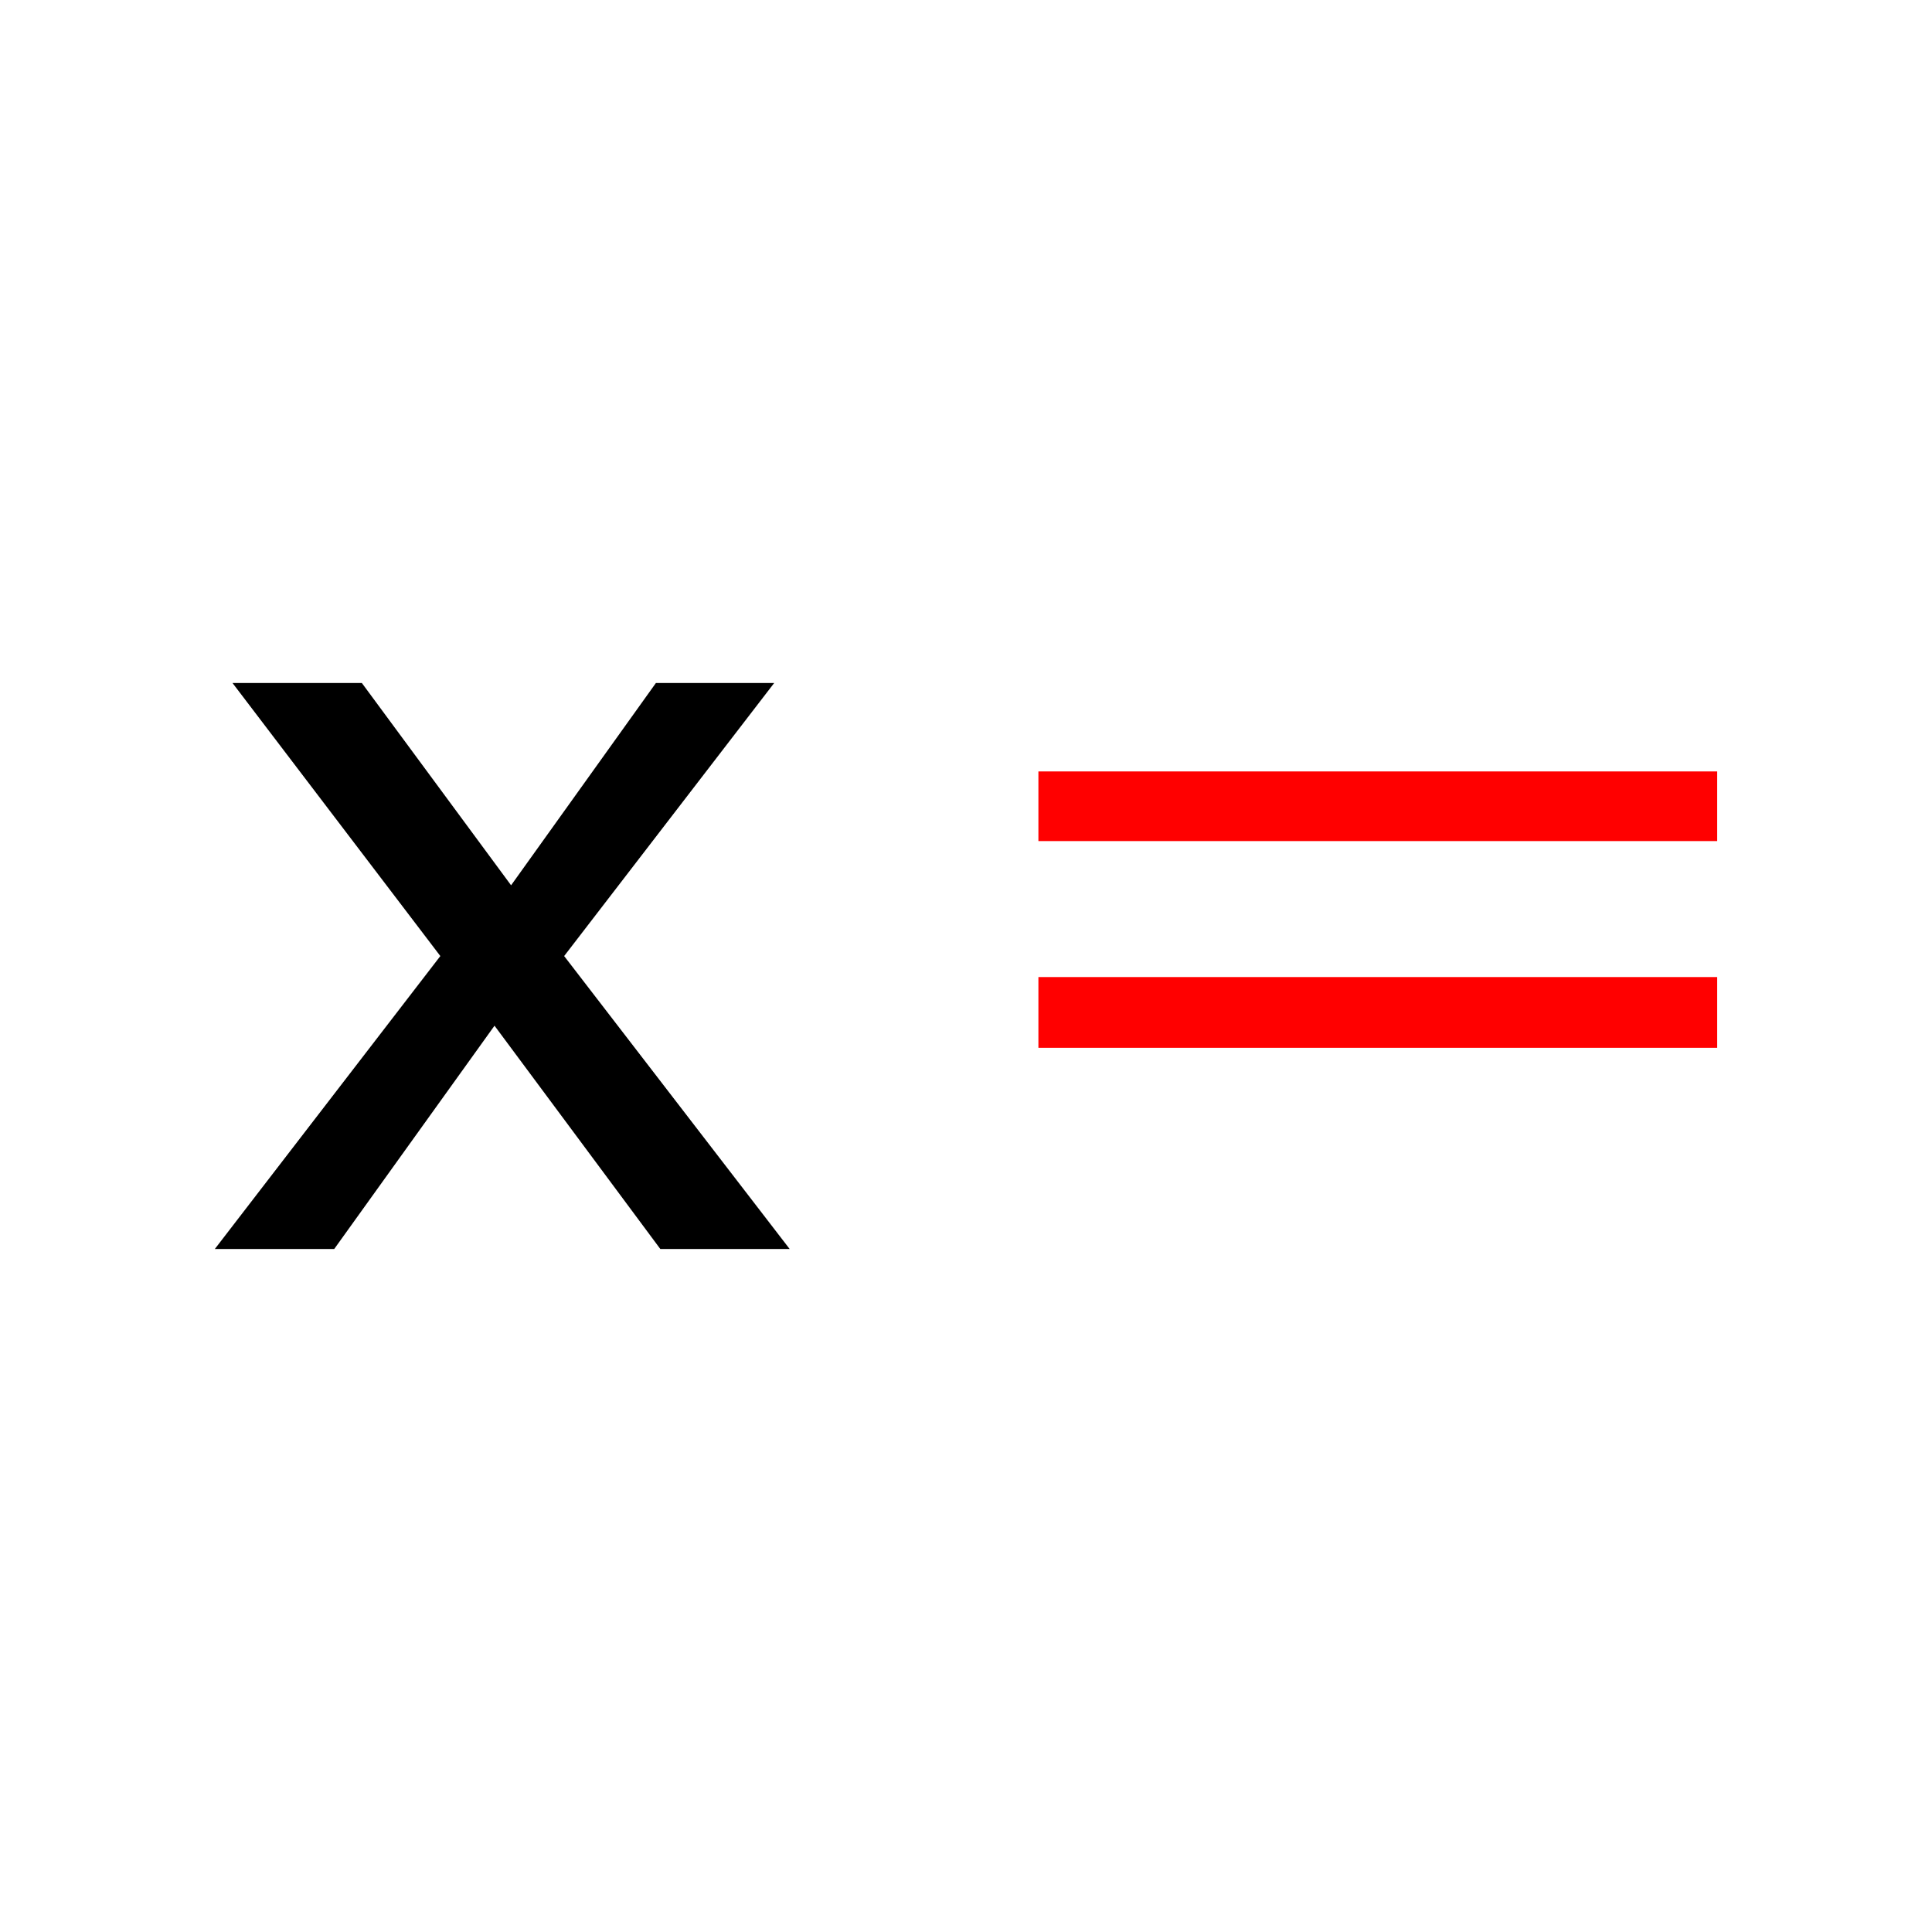
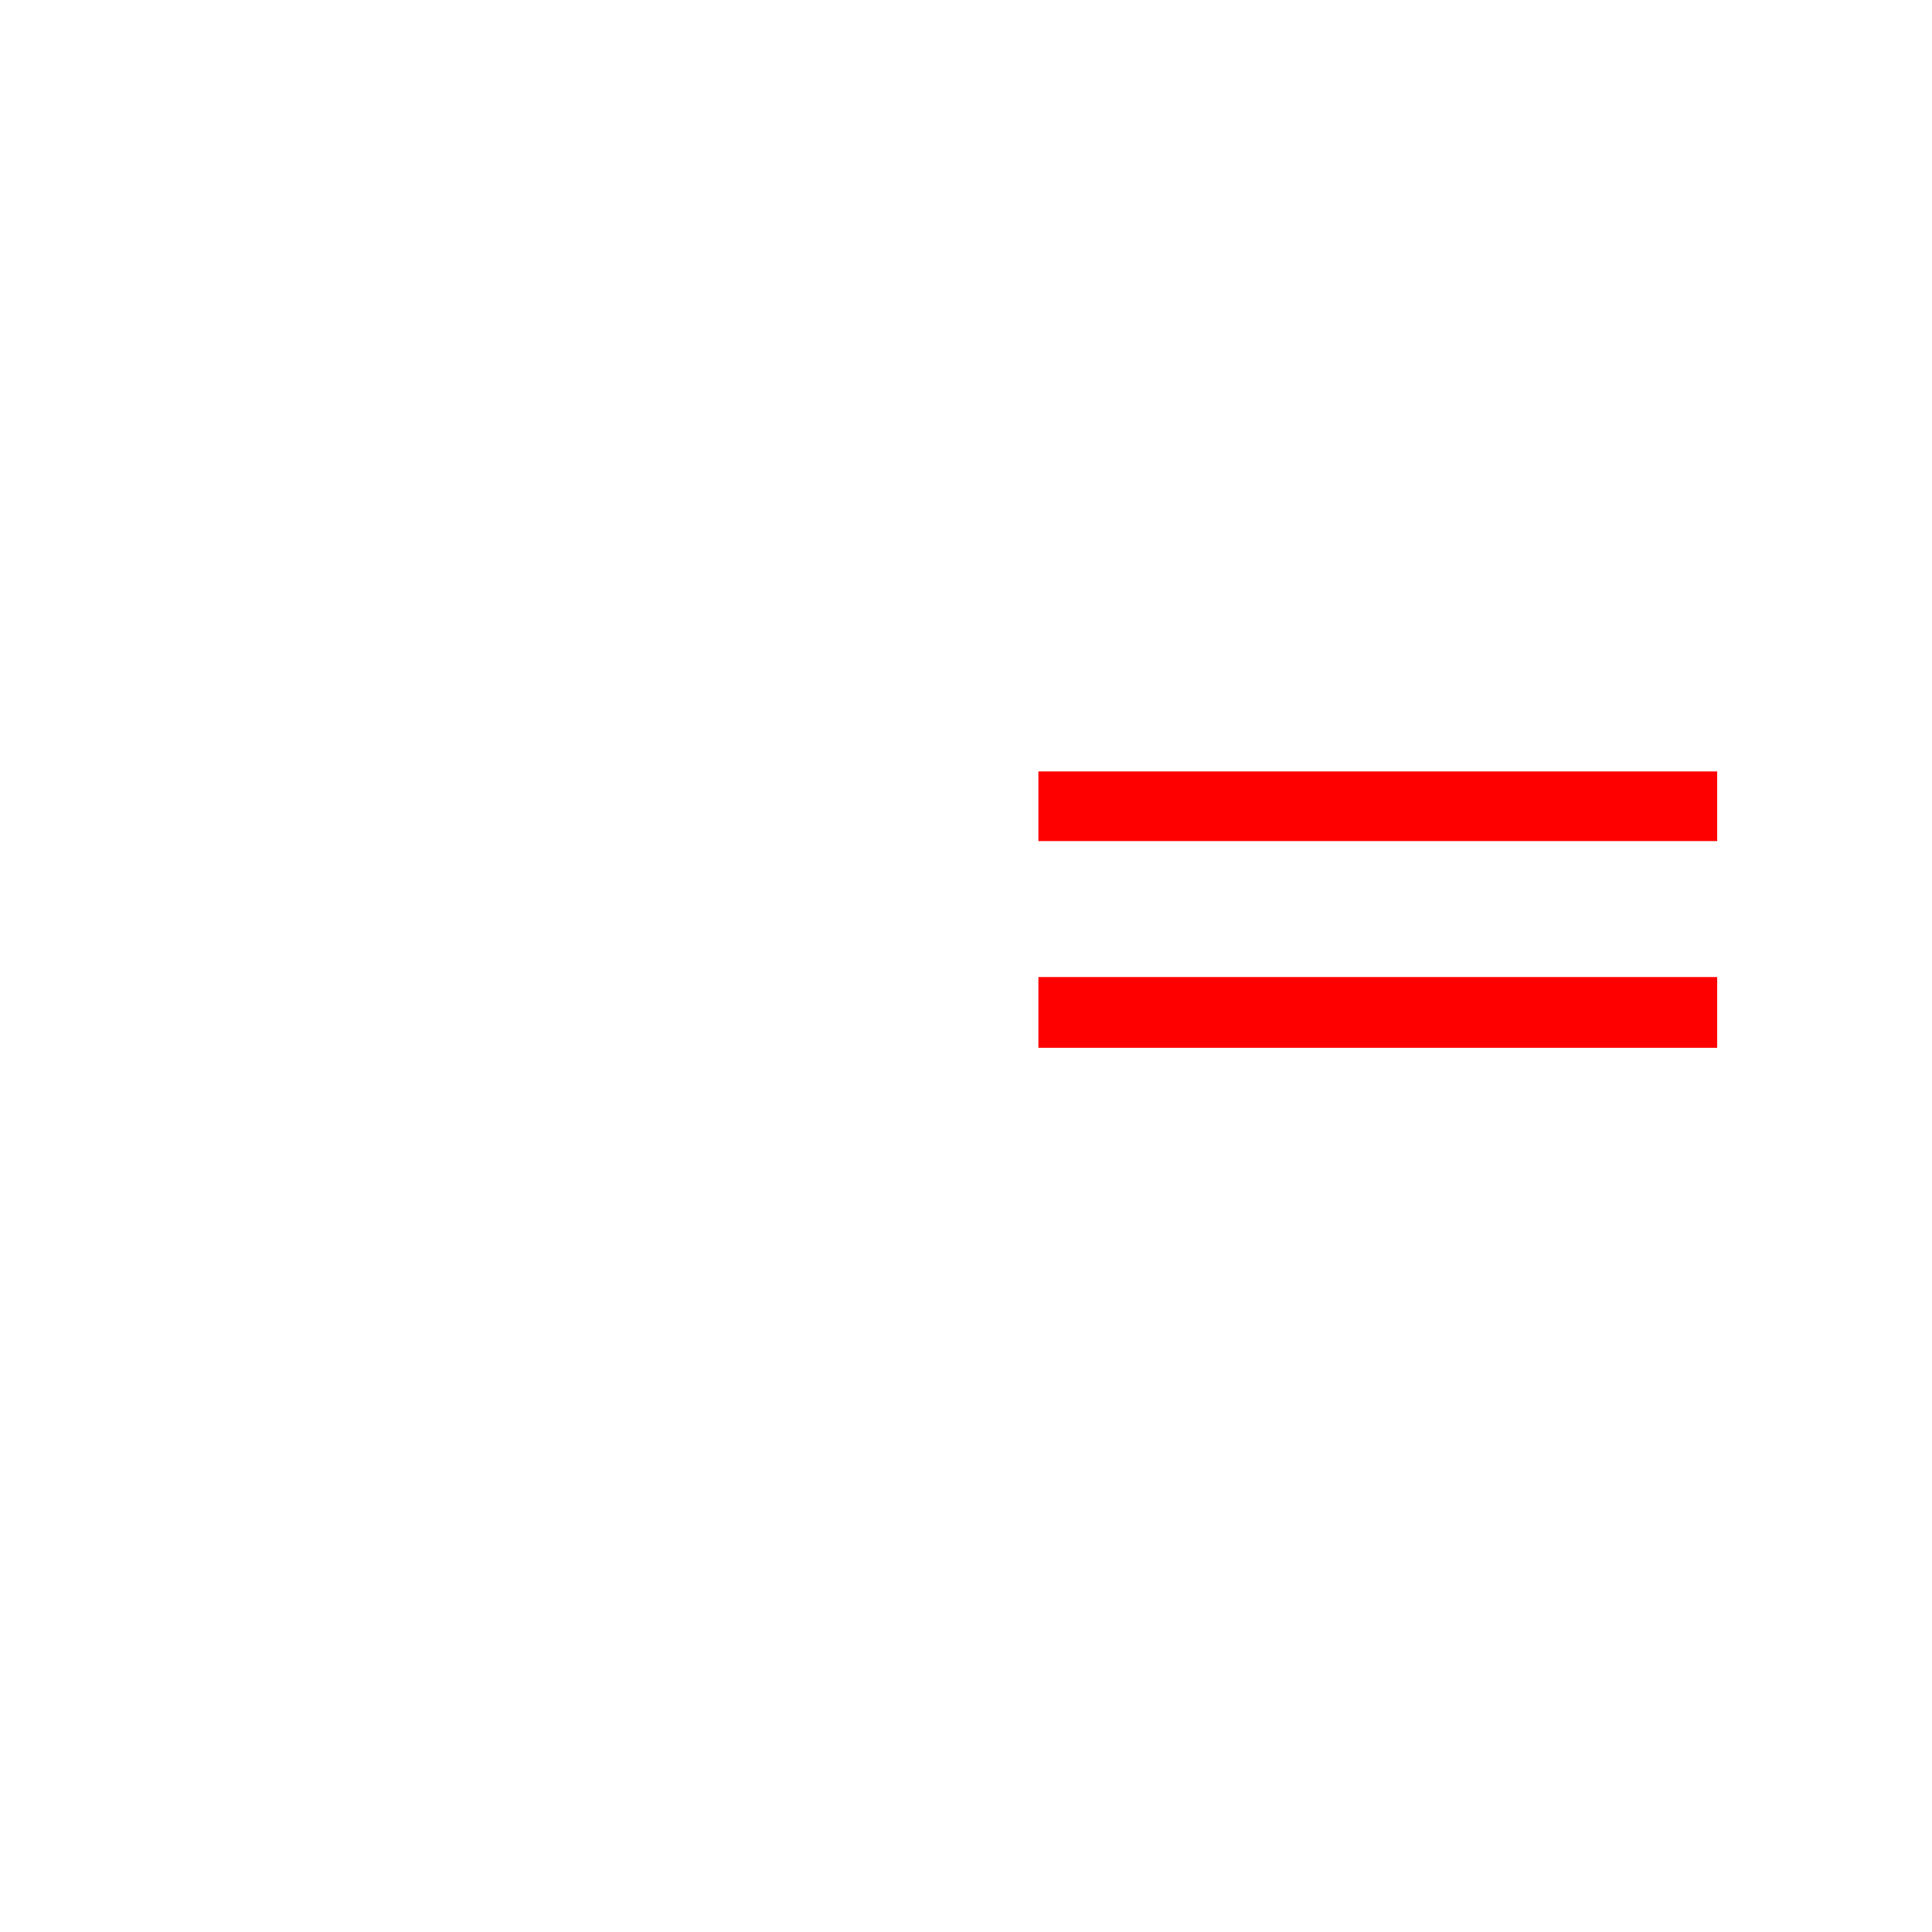
<svg xmlns="http://www.w3.org/2000/svg" width="512" height="512" viewBox="0 0 512 512">
-   <path d="M209.271 331h-34.277l-43.945-59.18L88.568 331h-31.64l59.766-77.637L61.615 181h34.277l39.551 53.613L173.822 181h31.348l-55.664 72.363L209.271 331z" />
  <path fill="red" d="M455.072 222.895H275.189v-18.457h179.883v18.457zm0 54.785H275.189v-18.75h179.883v18.75z" />
</svg>